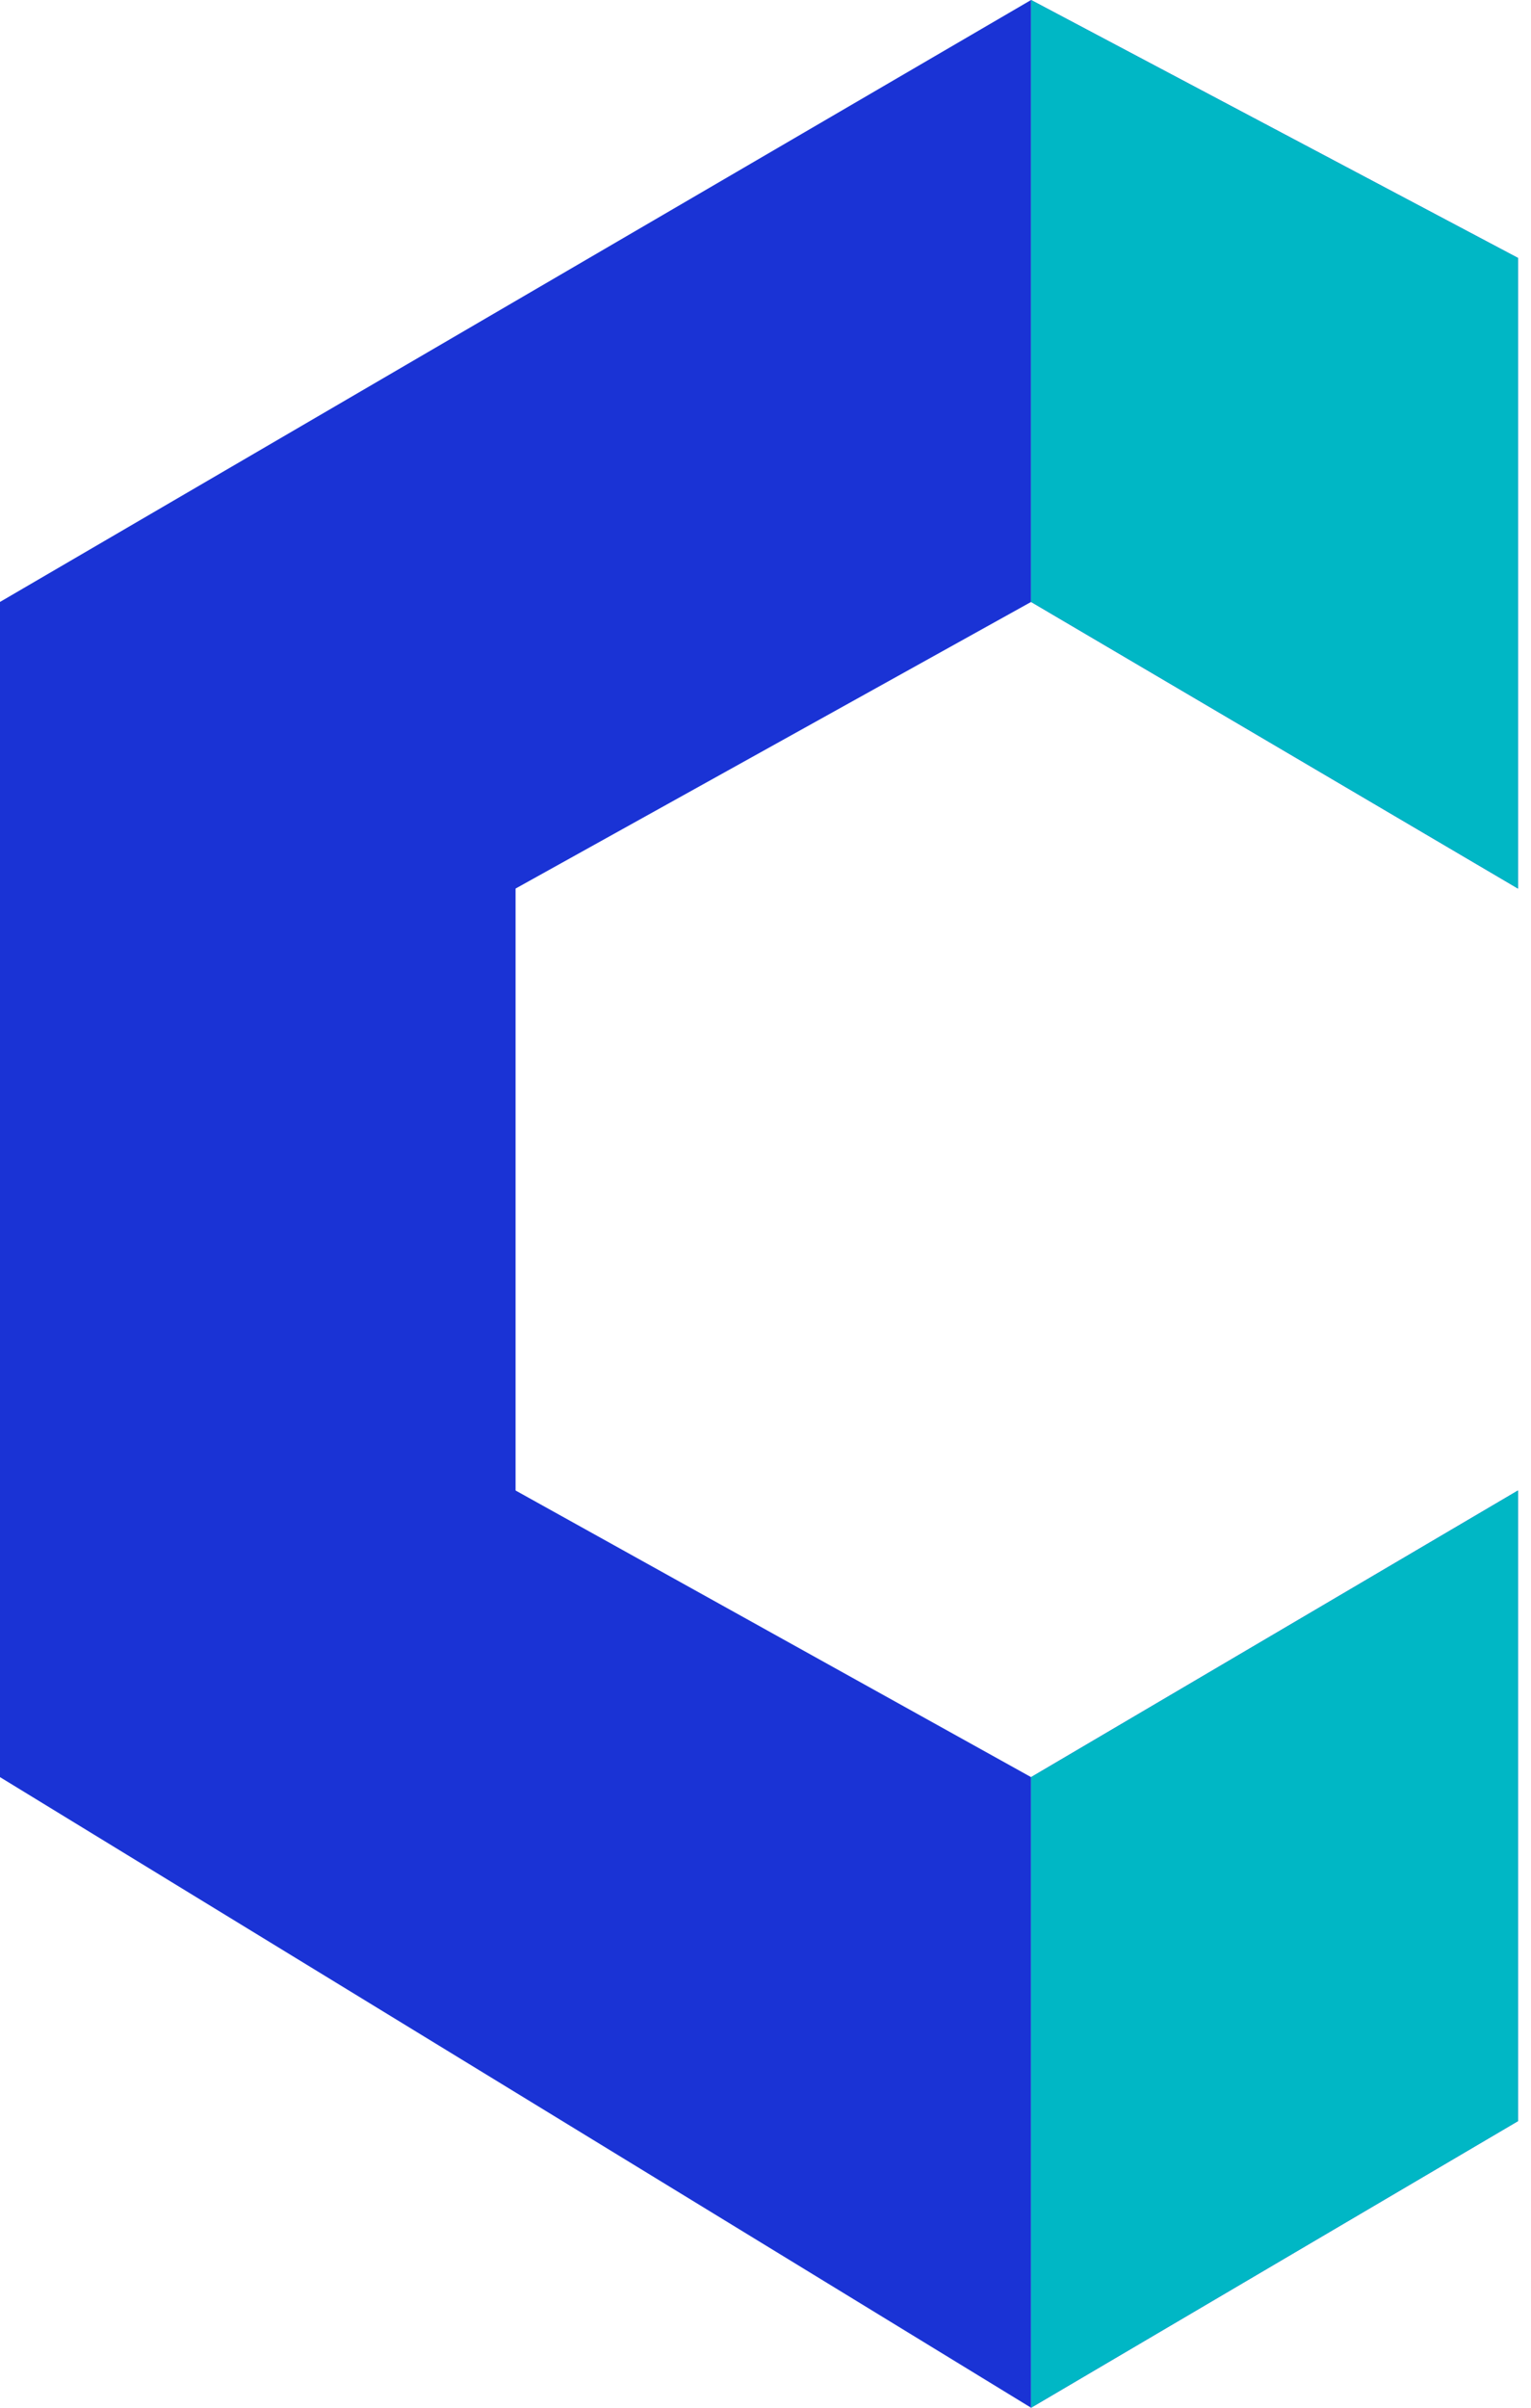
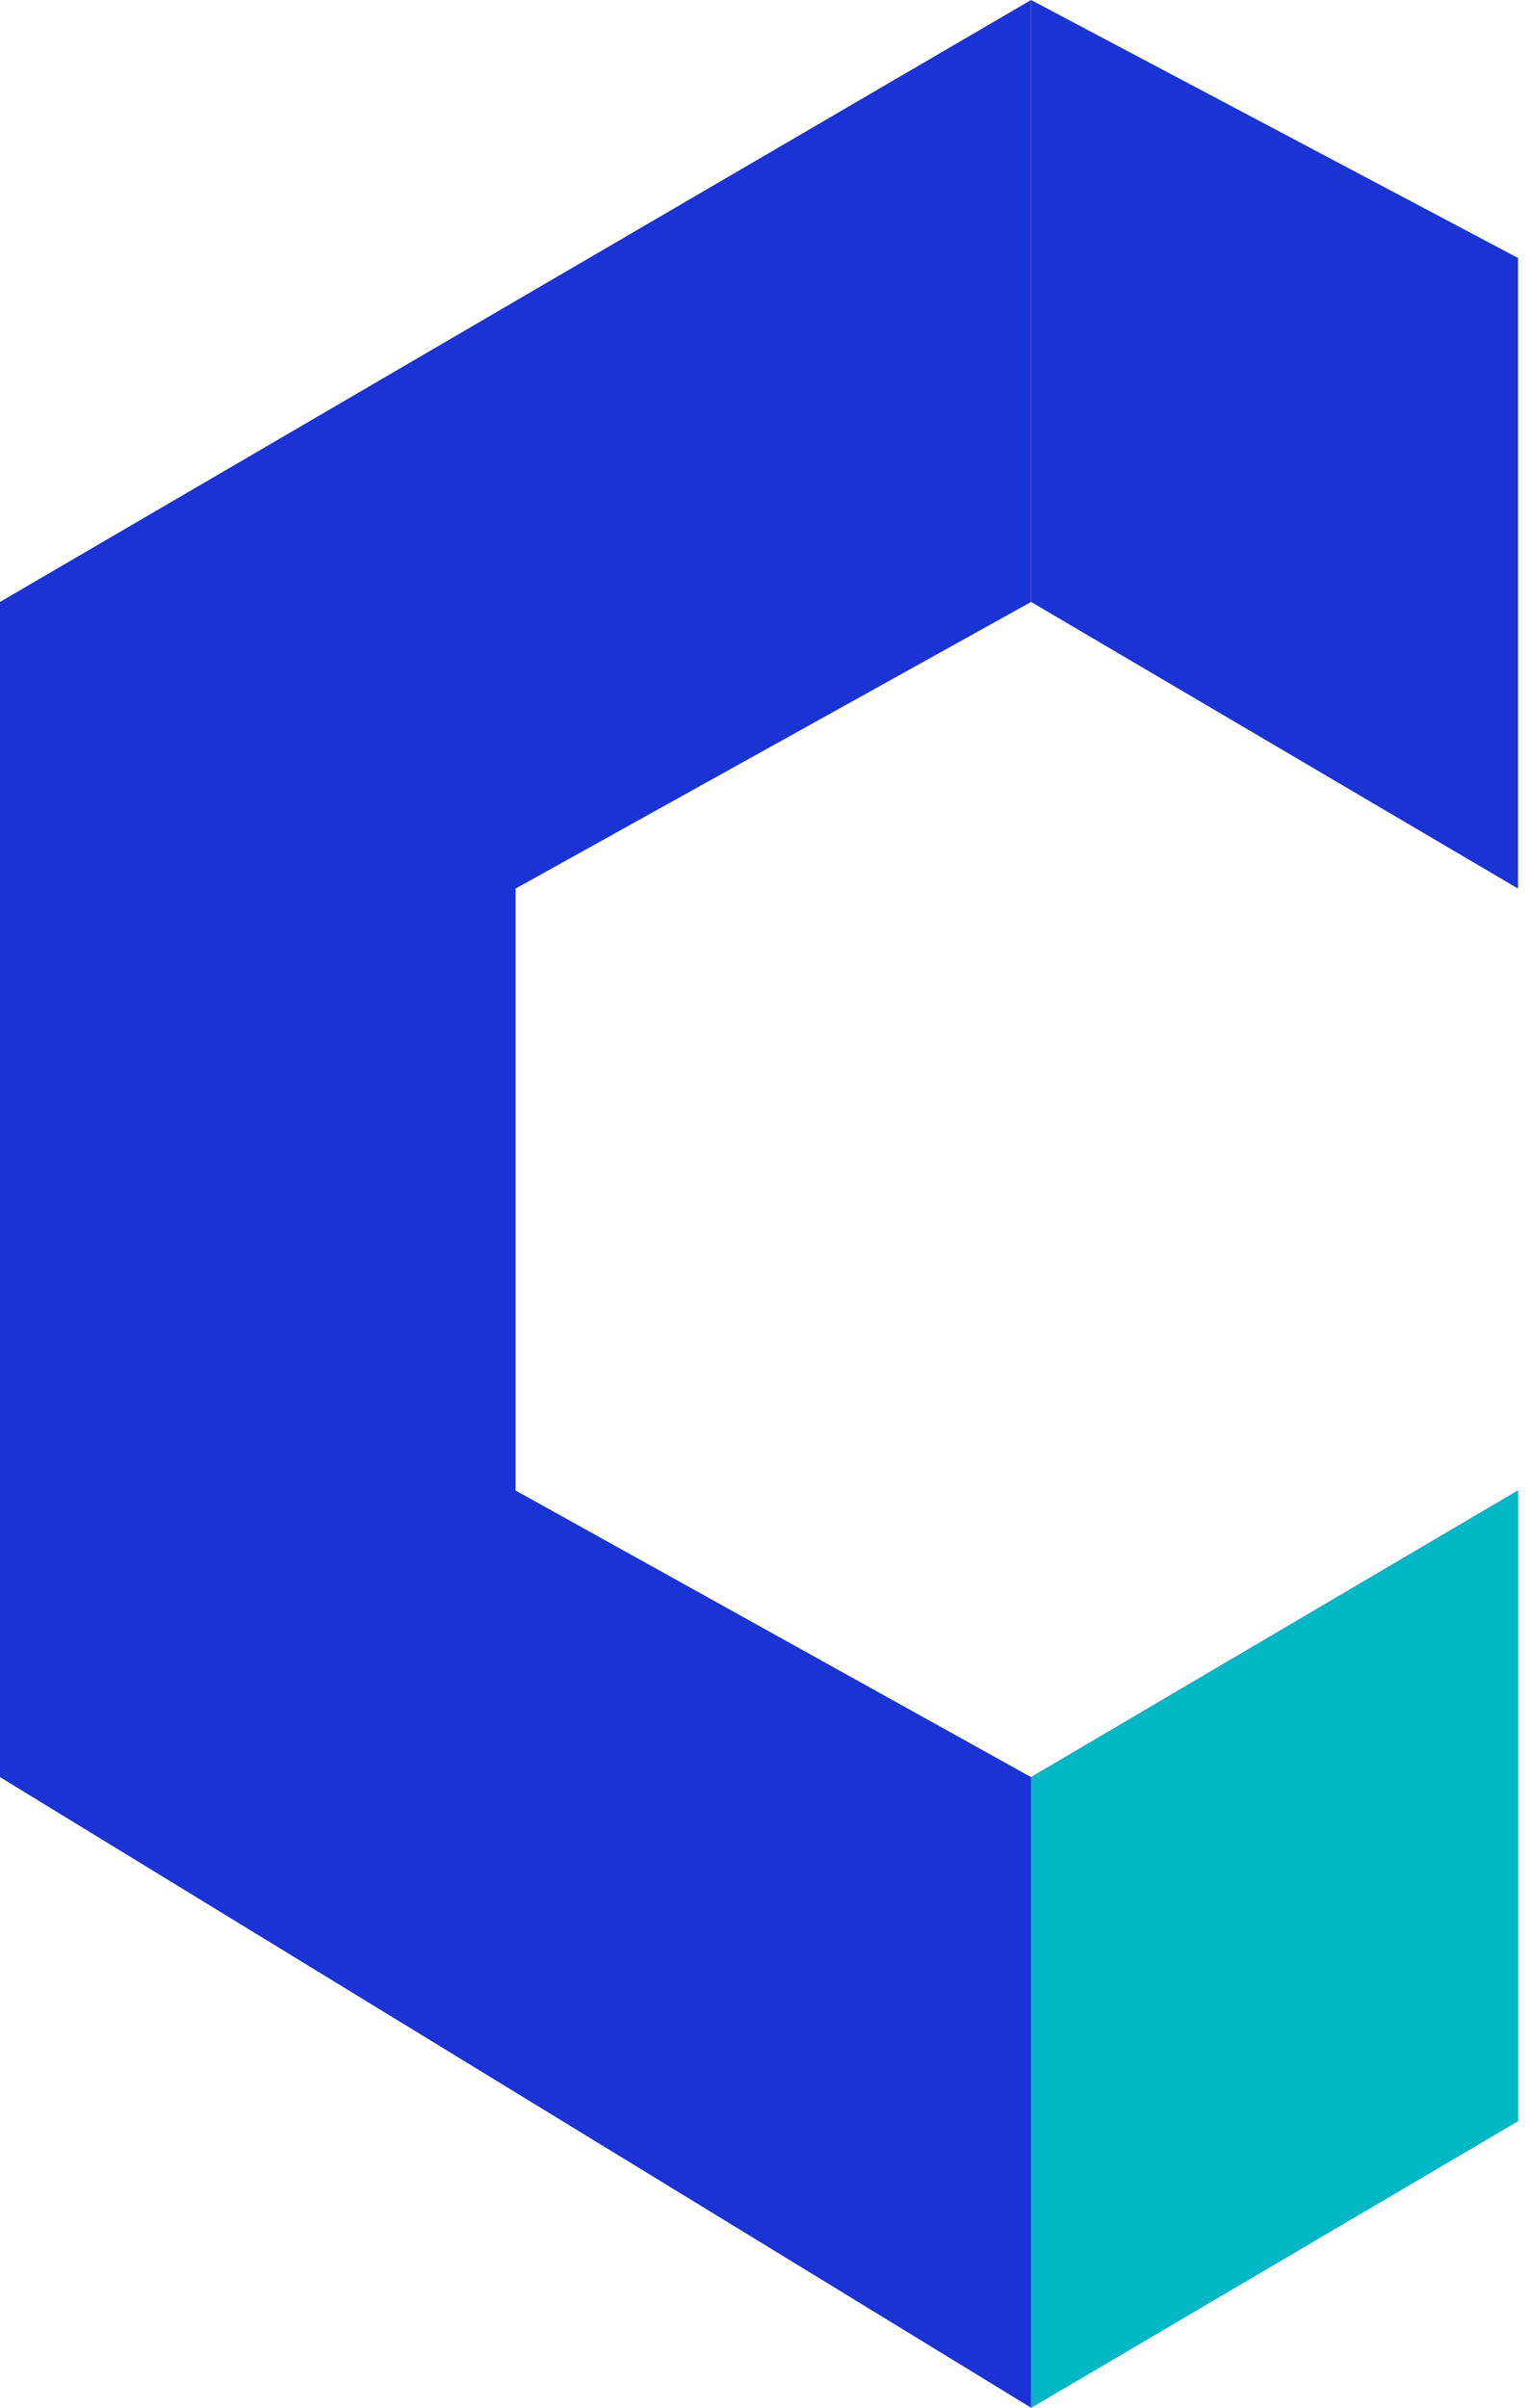
<svg xmlns="http://www.w3.org/2000/svg" width="28" height="44" viewBox="0 0 28 44" fill="none">
  <path d="M27.762 4.714L18.857 -3.16266e-06L18.857 11L27.762 16.238L27.762 4.714Z" fill="#1A33D5" />
  <path d="M18.857 44L18.857 32.476L9.429 27.238L9.429 16.238L18.857 11L18.857 -3.16266e-06L6.1036e-06 11L4.22609e-06 32.476L18.857 44Z" fill="#1A33D5" />
  <path d="M27.762 38.762L27.762 27.238L18.857 32.476L18.857 44L27.762 38.762Z" fill="#1A33D5" />
  <path d="M18.857 44L27.762 38.762L27.762 27.238L18.857 32.476L18.857 44Z" fill="#00B7C5" />
-   <path d="M27.762 4.714L27.762 16.238L18.857 11L18.857 -4.59318e-06L27.762 4.714Z" fill="#00B7C5" />
</svg>